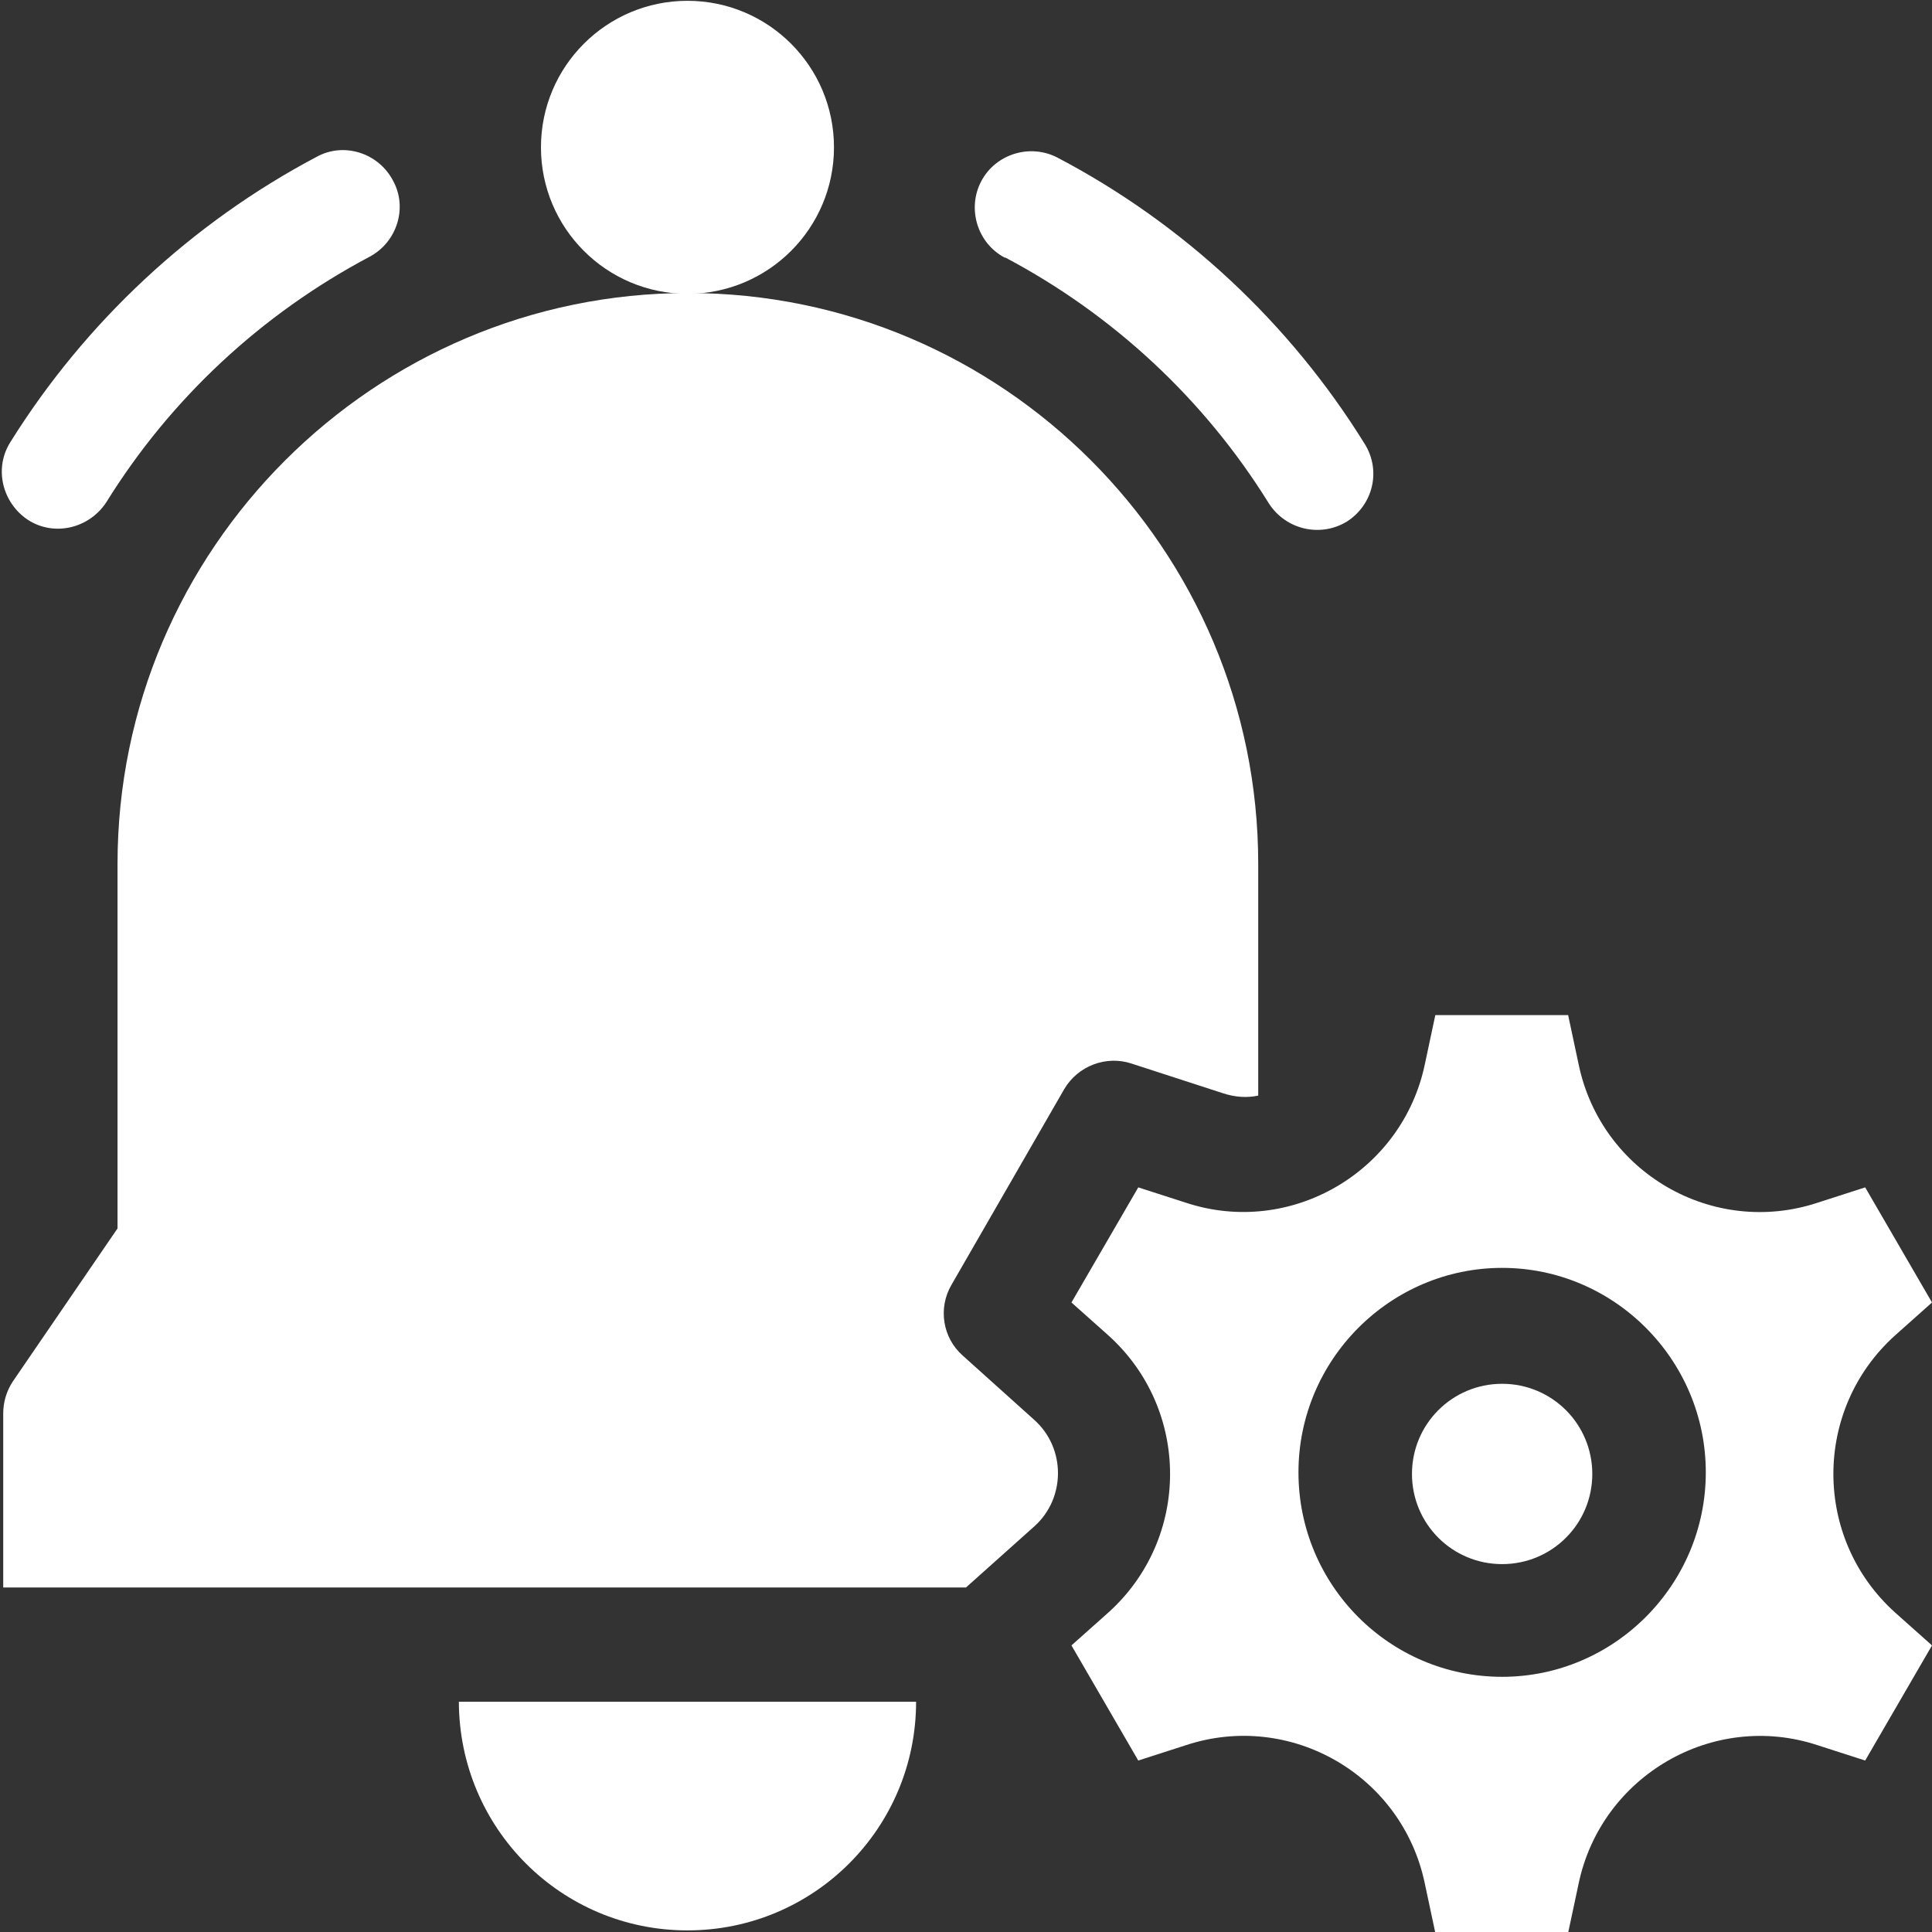
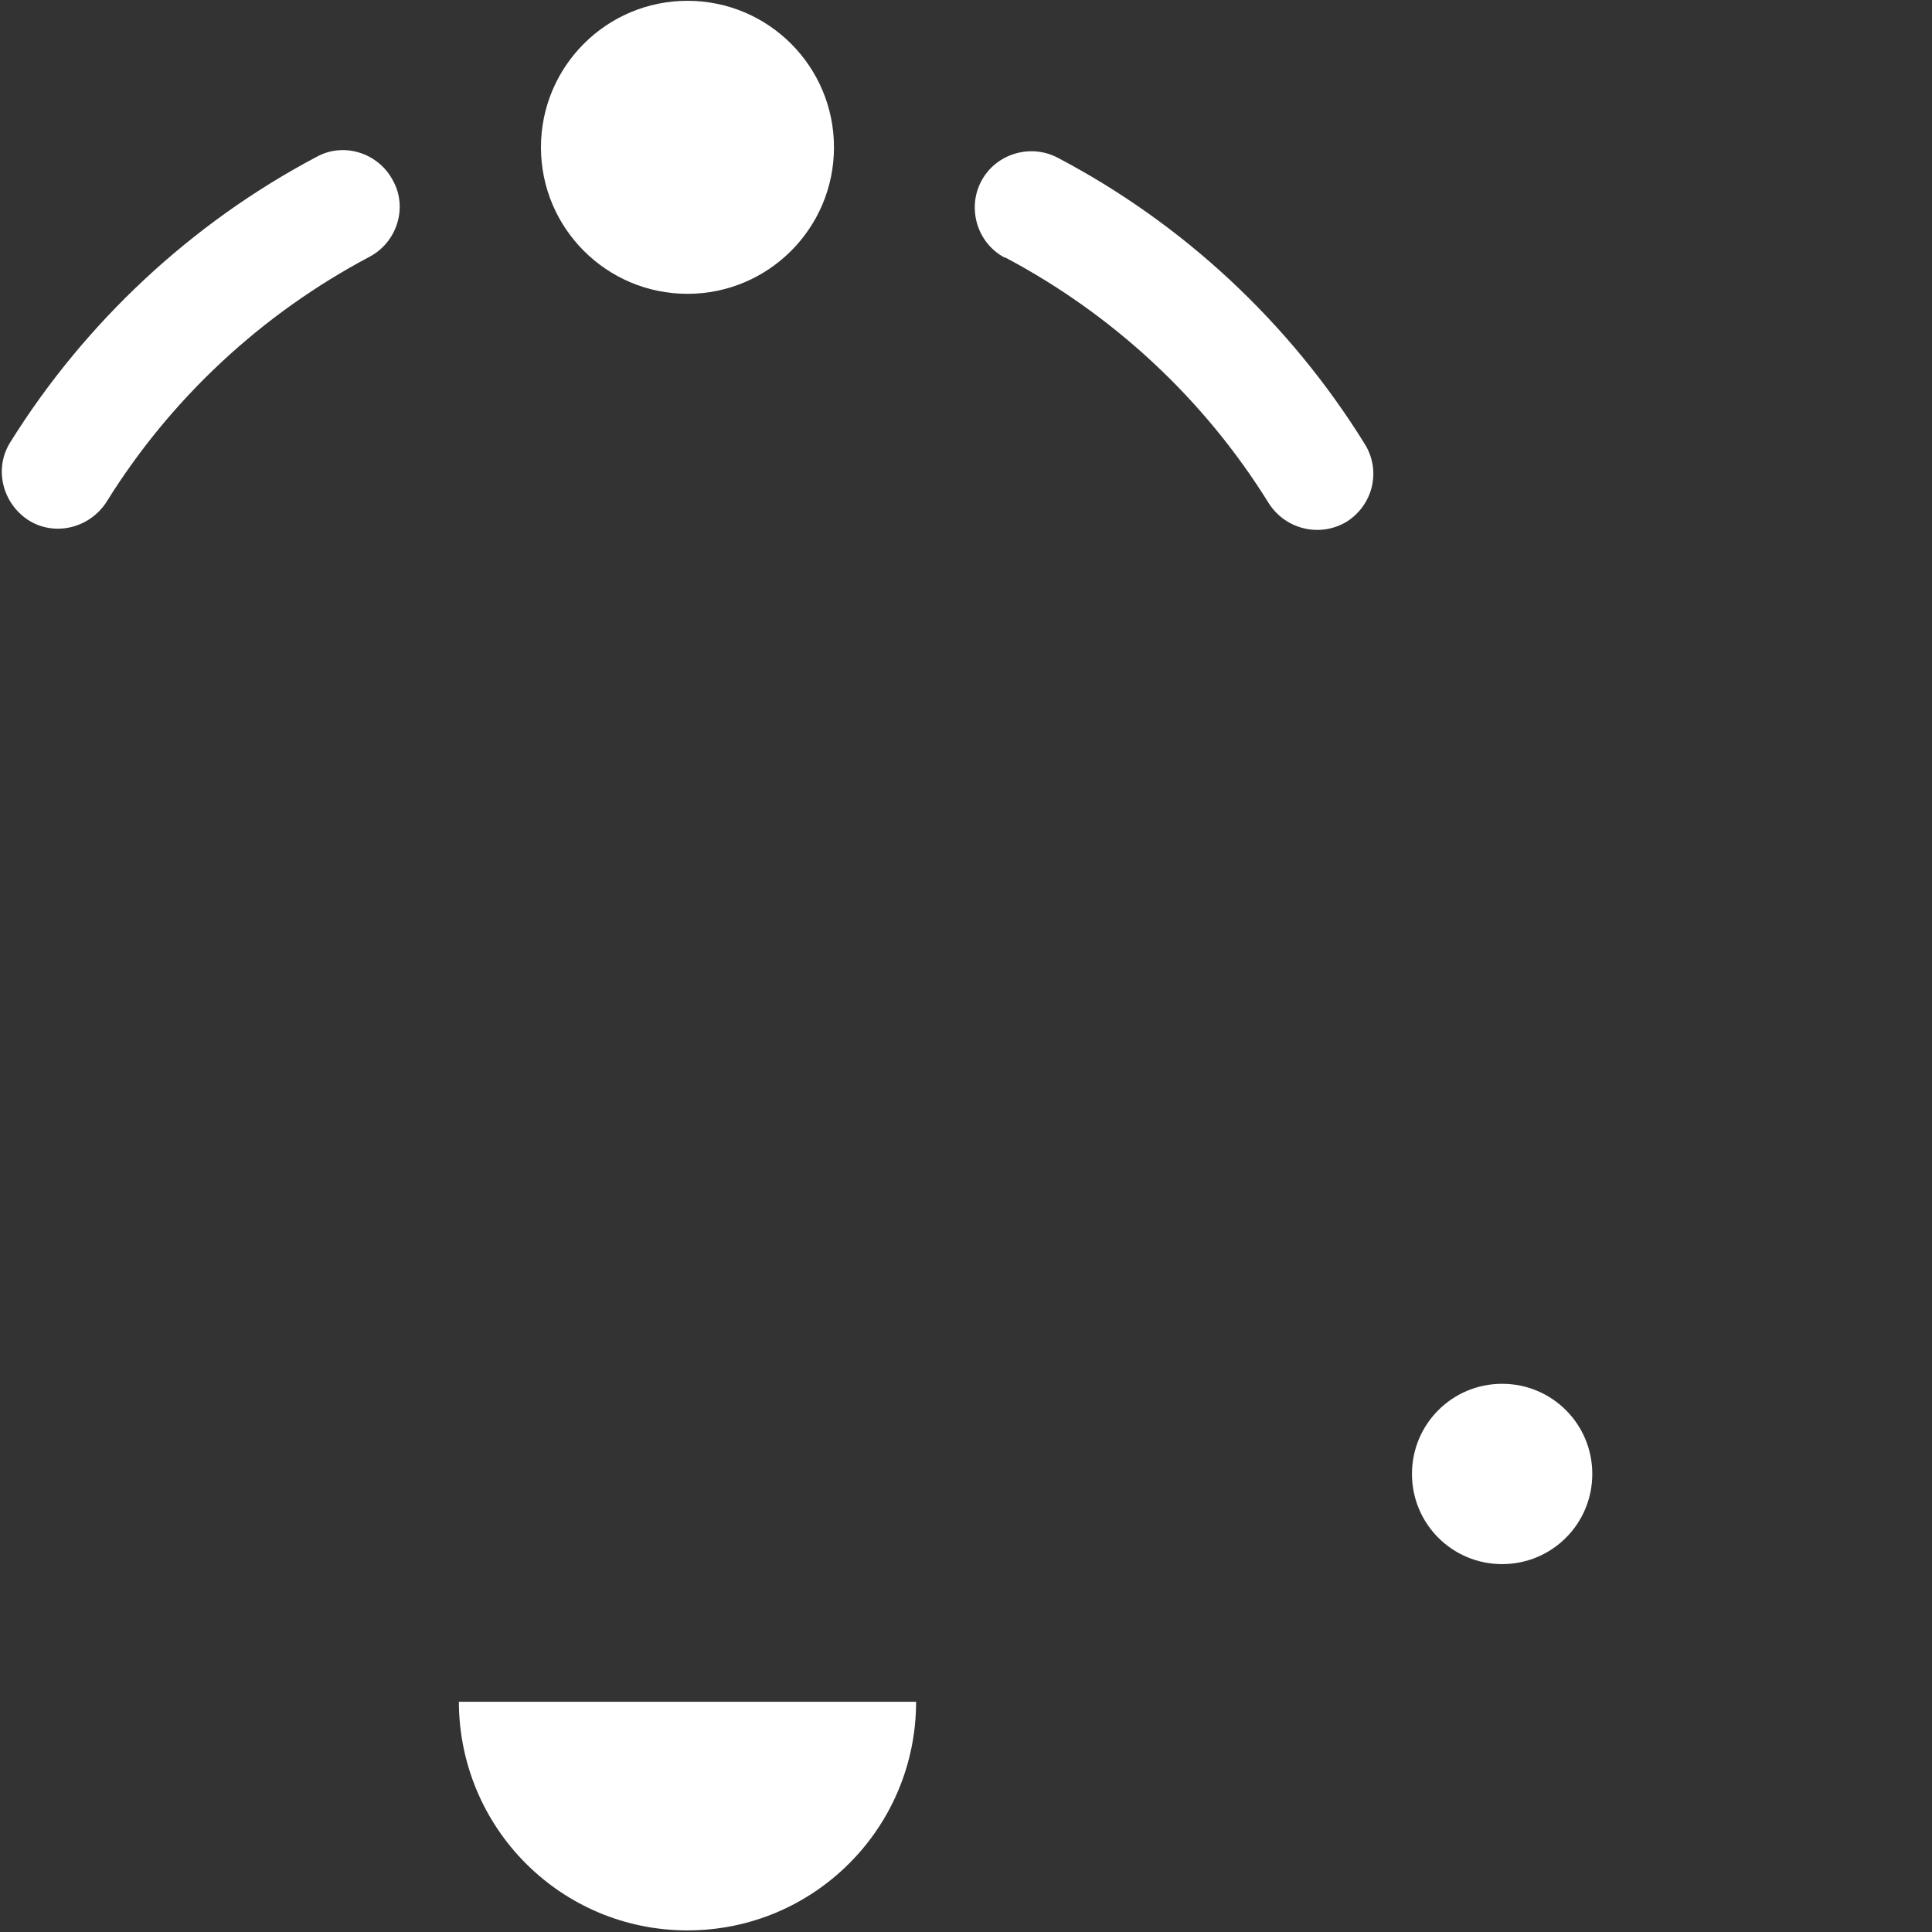
<svg xmlns="http://www.w3.org/2000/svg" id="Capa_1" viewBox="0 0 24 24">
  <rect x="0" y="0" width="24" height="24" fill="#333333" stroke="none" />
  <defs>
    <style>      .st0 {        fill: #fff;      }    </style>
  </defs>
  <circle class="st0" cx="8.54" cy="1.83" r="1.82" />
  <path class="st0" d="M.35,6.46c.33.21.76.1.97-.22.8-1.29,1.93-2.34,3.27-3.05.34-.18.48-.61.29-.95-.18-.34-.61-.48-.95-.29C2.38,2.77,1.06,4,.13,5.49c-.21.33-.1.76.22.97Z" />
-   <path class="st0" d="M12.49,3.2c1.34.71,2.47,1.76,3.27,3.05.21.33.64.43.97.23.33-.21.43-.64.22-.97-.93-1.5-2.25-2.73-3.81-3.55-.34-.18-.77-.05-.95.29-.18.34-.05.77.29.95h0Z" />
+   <path class="st0" d="M12.49,3.2c1.34.71,2.47,1.76,3.27,3.05.21.33.64.43.97.23.33-.21.43-.64.22-.97-.93-1.5-2.25-2.73-3.81-3.55-.34-.18-.77-.05-.95.29-.18.34-.05.77.29.95h0" />
  <path class="st0" d="M18.66,17.19c-.62,0-1.12.5-1.12,1.12s.5,1.12,1.12,1.12,1.12-.5,1.12-1.12-.5-1.12-1.12-1.12Z" />
-   <path class="st0" d="M23.54,16.59l.46-.41-.83-1.43-.59.19c-1.3.43-2.69-.37-2.97-1.72l-.13-.61h-1.65l-.13.61c-.28,1.34-1.67,2.15-2.97,1.72l-.59-.19-.83,1.43.46.41c1.02.92,1.02,2.52,0,3.44l-.46.41.83,1.43.59-.19c1.3-.43,2.69.37,2.97,1.72l.13.61h1.65l.13-.61c.28-1.34,1.67-2.15,2.97-1.72l.59.19.83-1.43-.46-.41c-1.02-.92-1.02-2.52,0-3.44h0ZM18.66,20.83c-1.4,0-2.53-1.14-2.53-2.54s1.14-2.54,2.53-2.54,2.53,1.14,2.53,2.54-1.14,2.54-2.53,2.54Z" />
-   <path class="st0" d="M14.05,13.21l1.14.37c.15.05.3.06.44.03v-2.88c0-3.91-3.18-7.09-7.08-7.09S1.46,6.82,1.46,10.73v4.53l-1.3,1.9c-.08.12-.12.26-.12.4v2.16h11.96l.85-.76c.39-.35.39-.97,0-1.32l-.89-.8c-.25-.22-.31-.59-.14-.88l1.4-2.43c.17-.29.52-.42.83-.32h0Z" />
  <path class="st0" d="M5.7,21.13h0c0,1.58,1.27,2.85,2.84,2.85s2.84-1.27,2.84-2.84h0s-5.68,0-5.68,0Z" />
</svg>